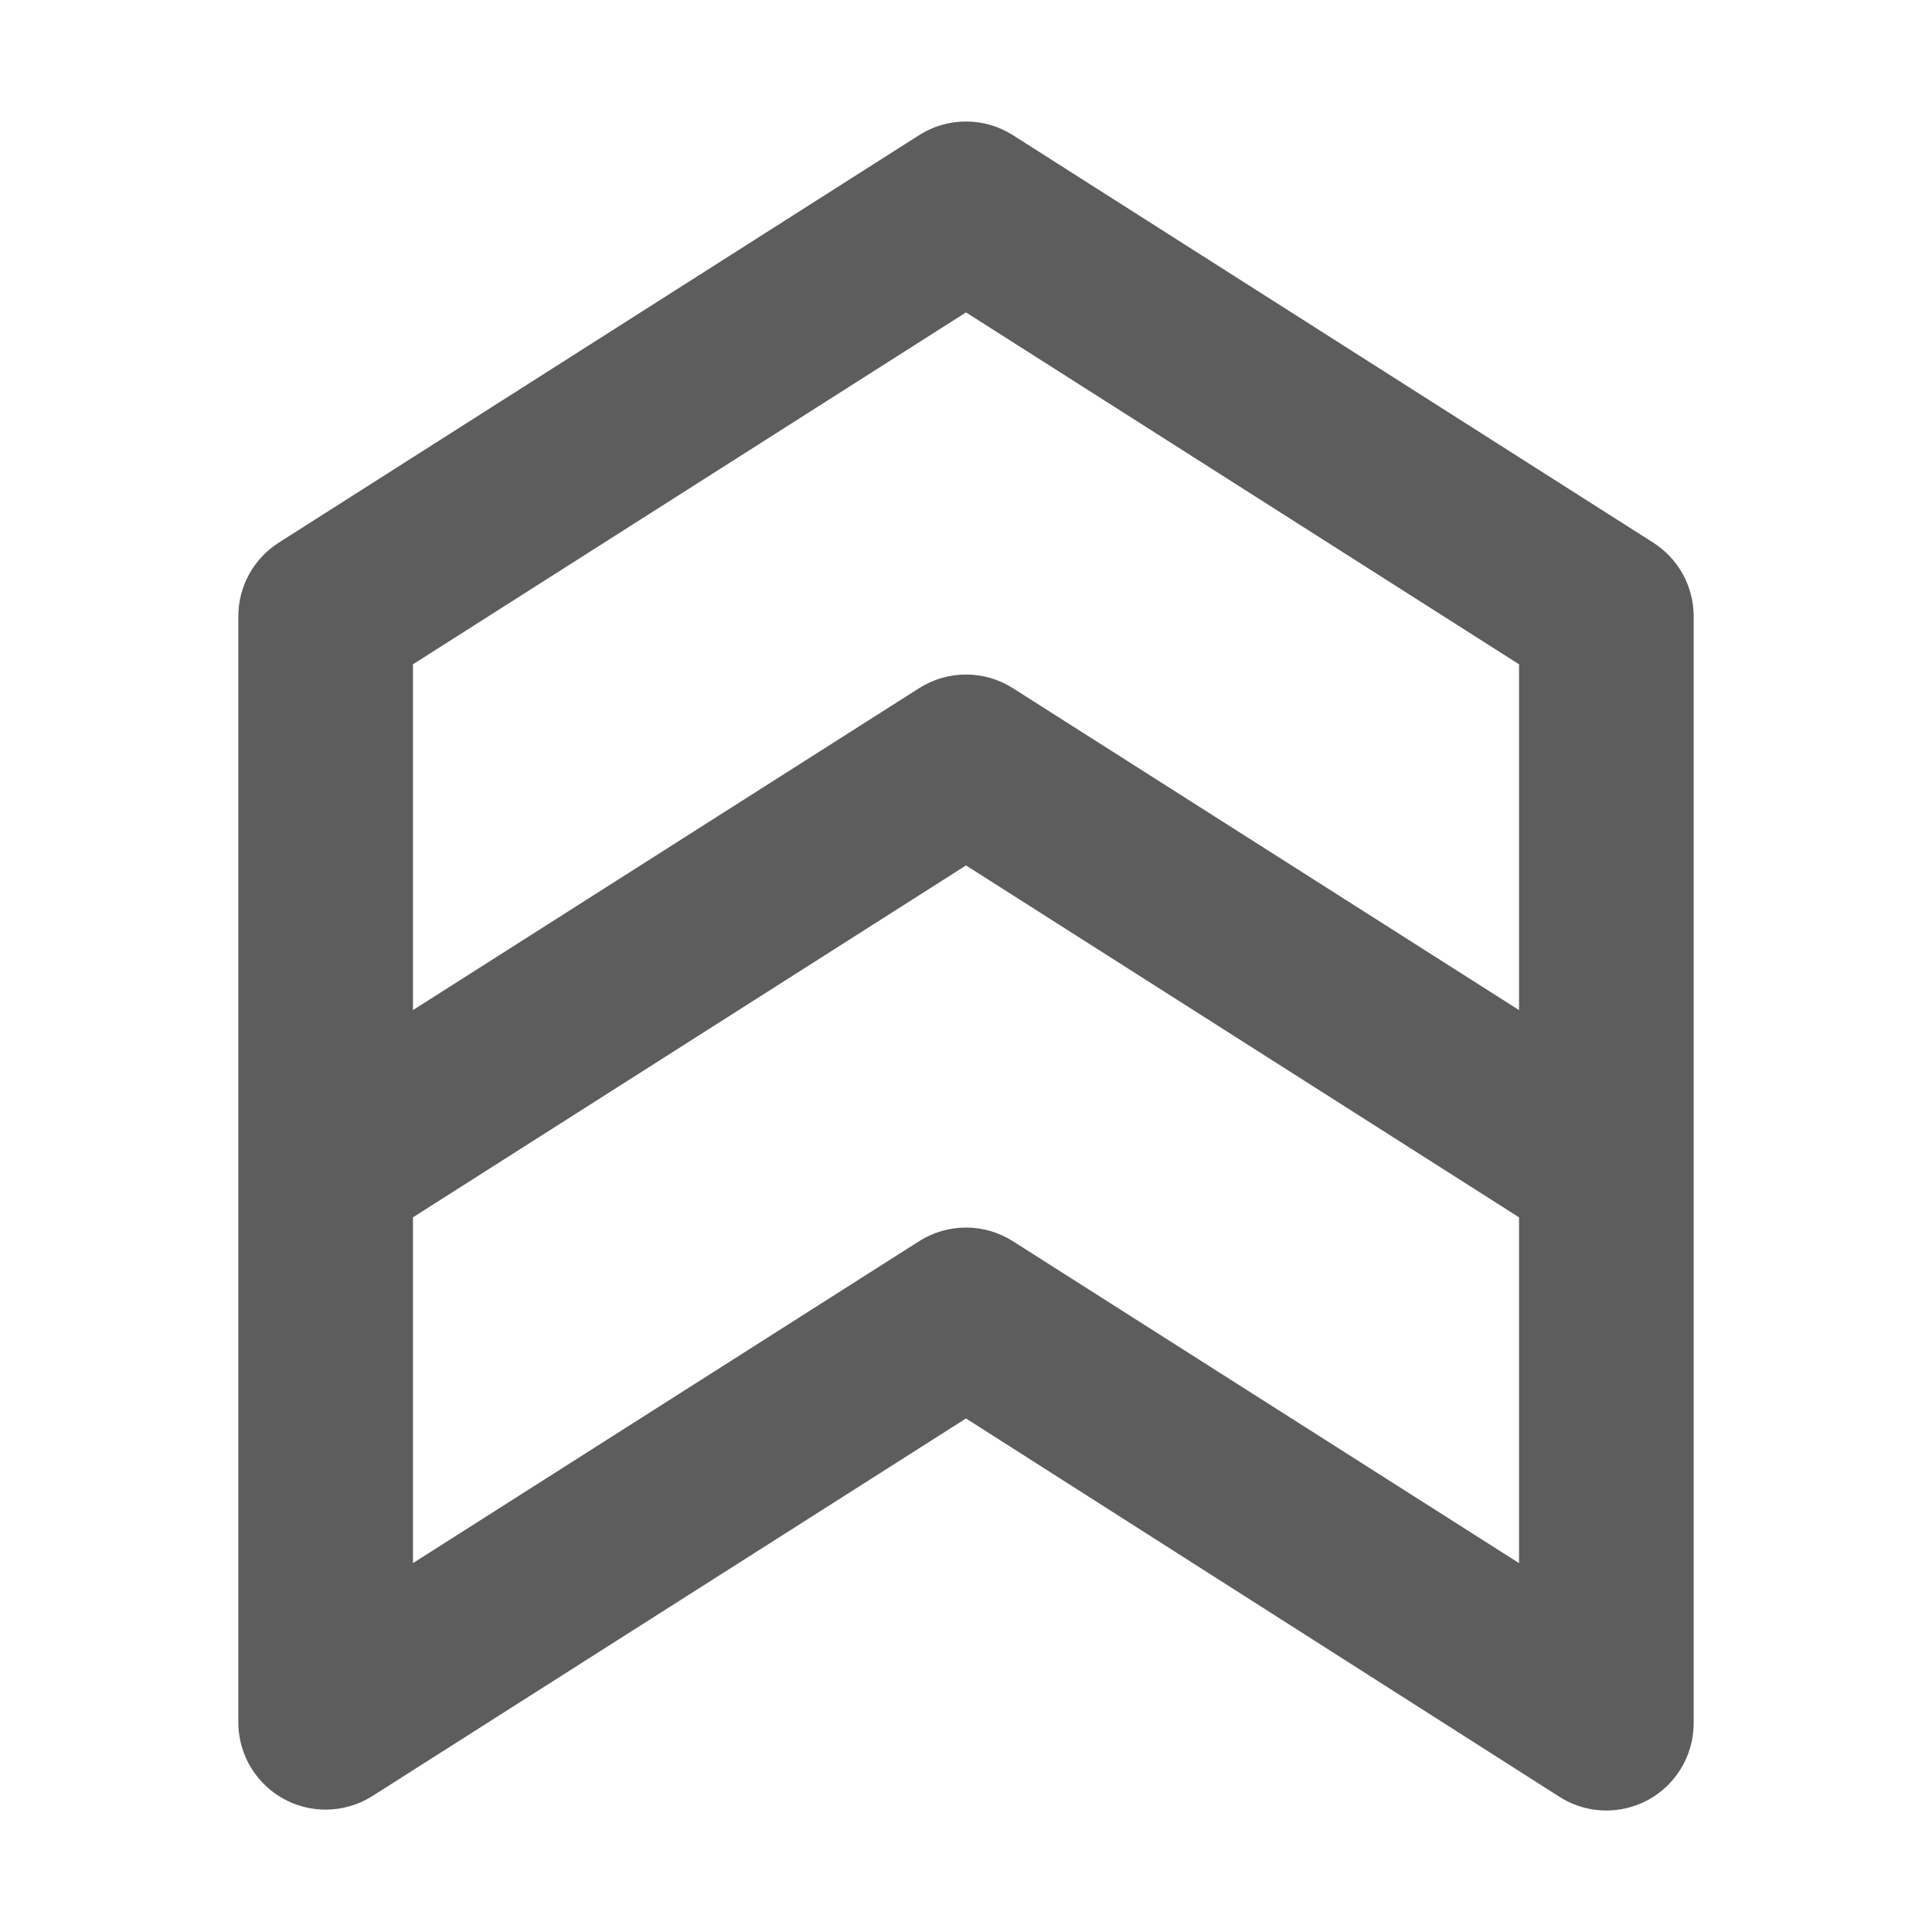
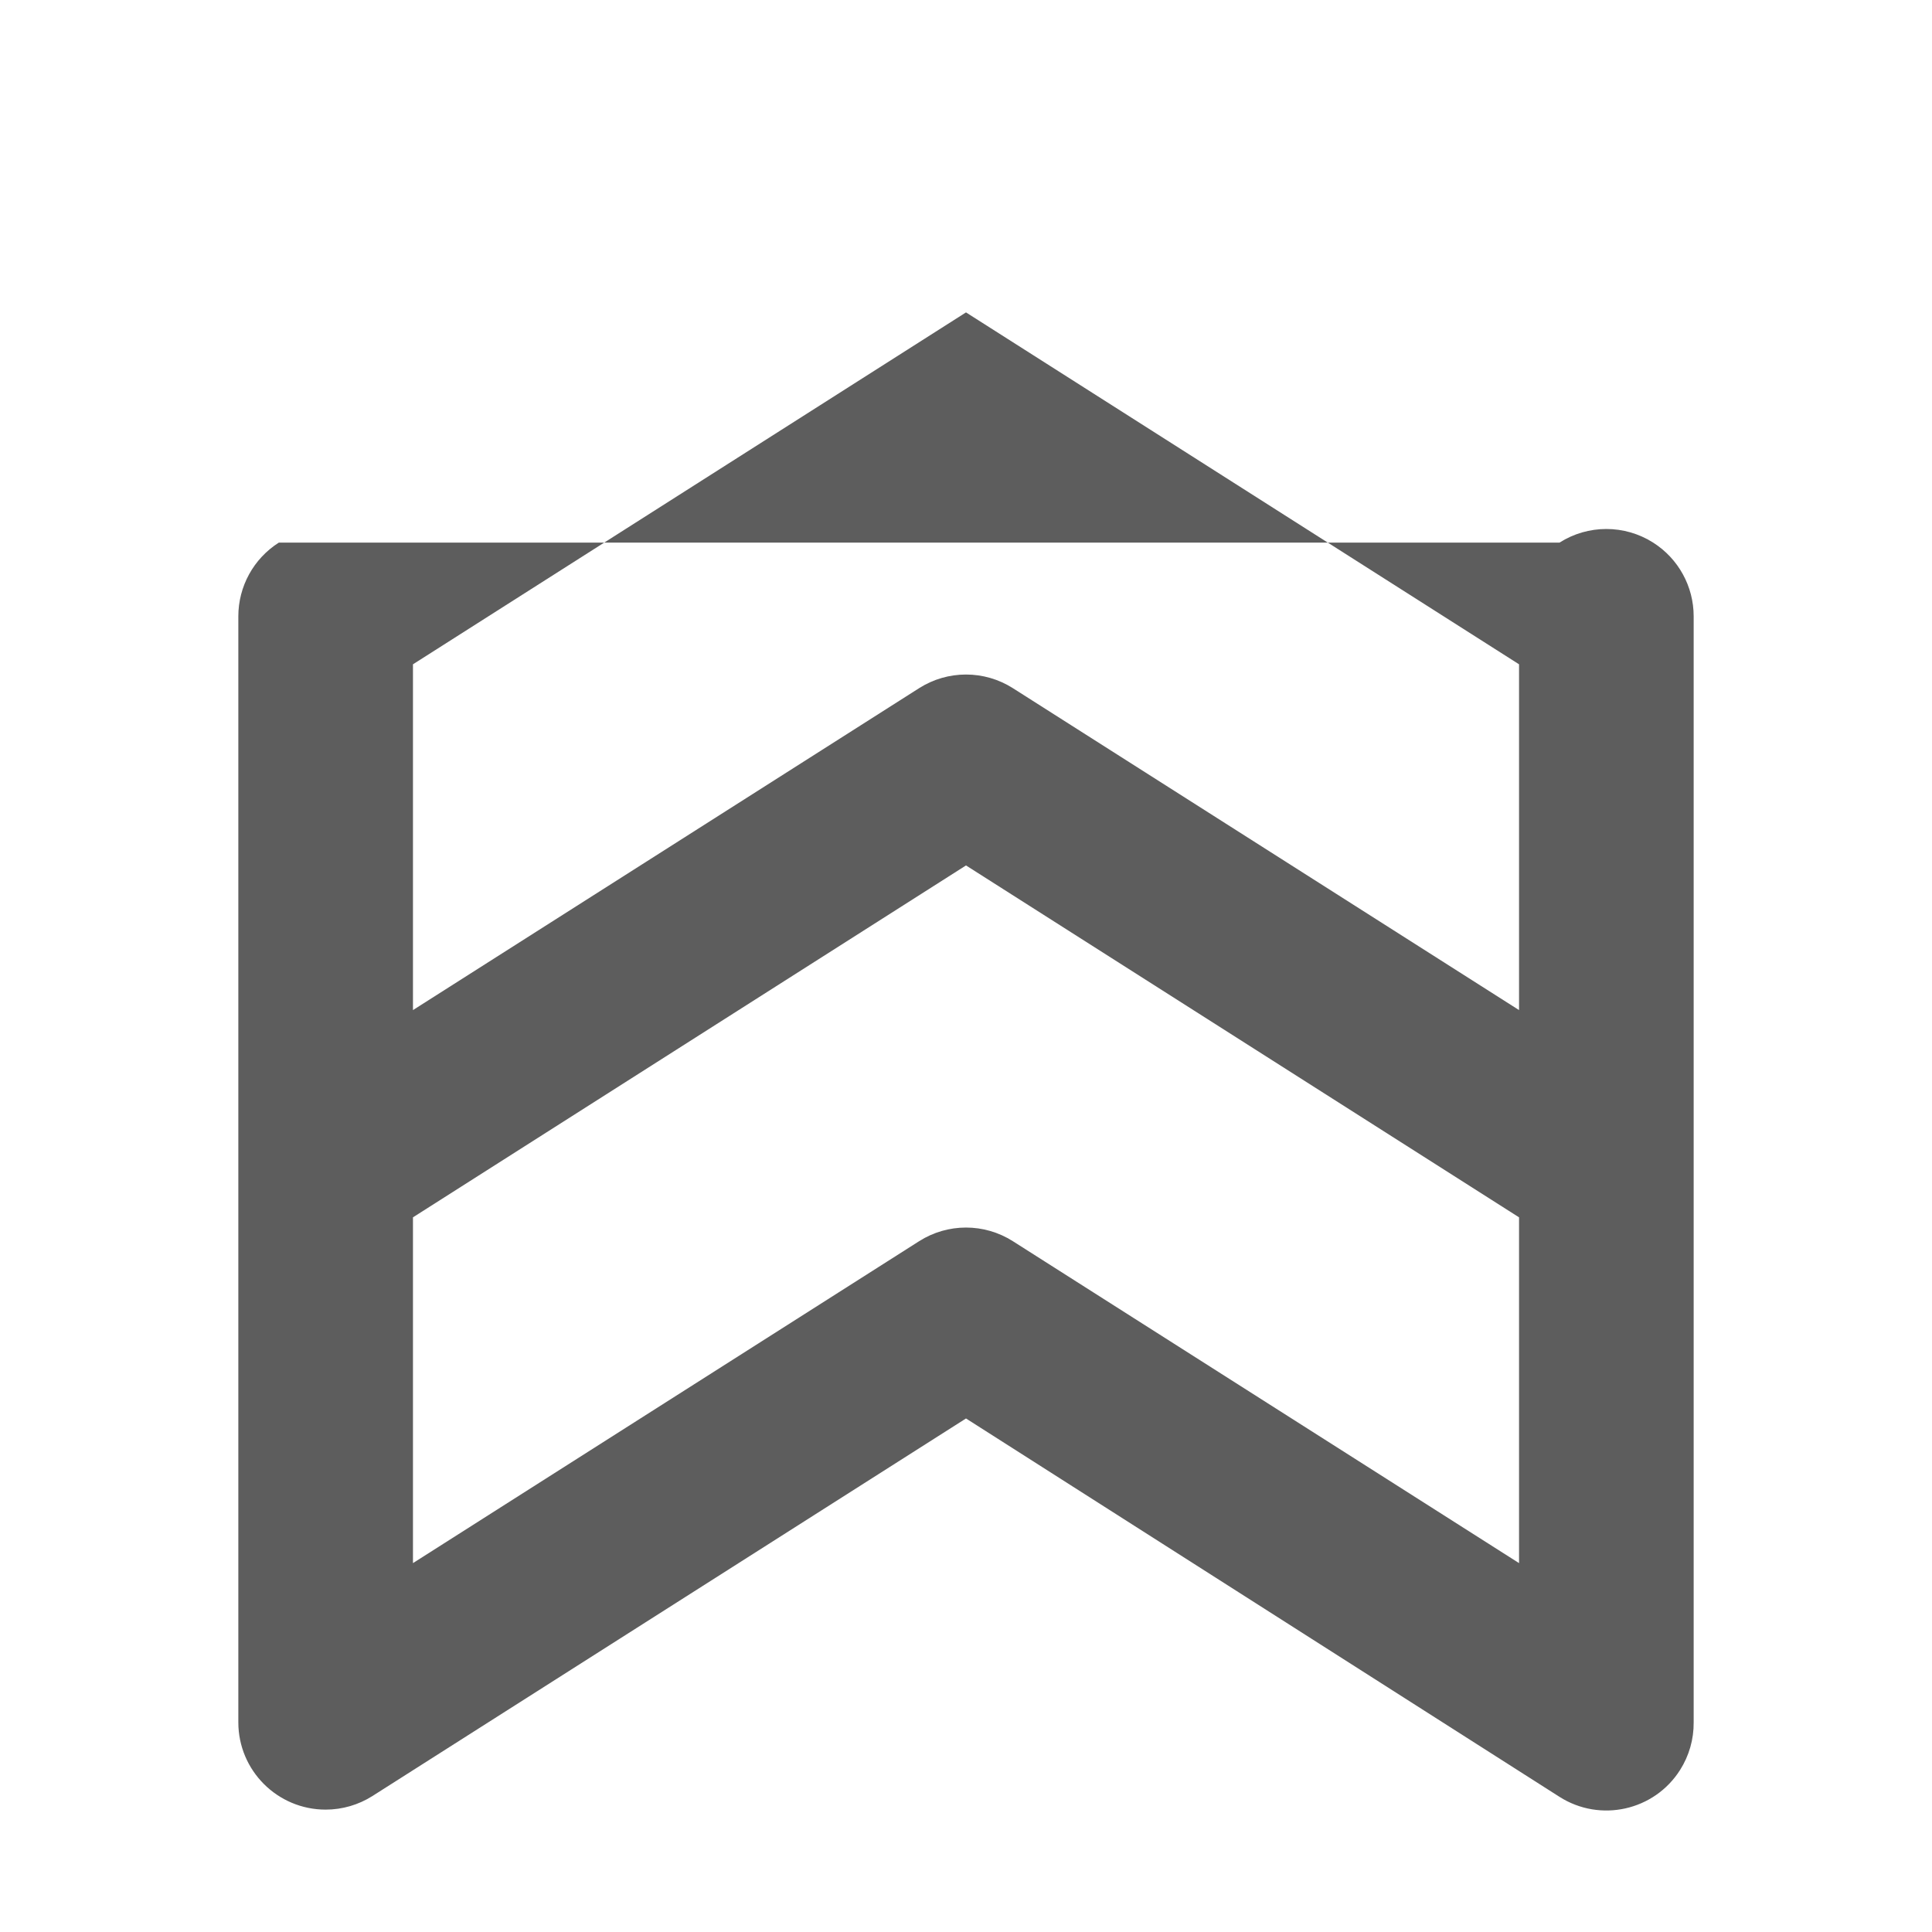
<svg xmlns="http://www.w3.org/2000/svg" version="1.1" id="Ebene_1" x="0px" y="0px" width="200px" height="200px" viewBox="0 0 200 200" enable-background="new 0 0 200 200" xml:space="preserve">
  <title>Artboard 33</title>
-   <path fill="#5d5d5d" d="M175.328,63.796c-0.001-3.089-1.581-5.965-4.189-7.623L104.852,13.99c-2.961-1.883-6.743-1.883-9.704,0  L28.86,56.173c-2.608,1.658-4.187,4.533-4.188,7.623v114.498c0.002,4.994,4.052,9.037,9.043,9.037  c1.717-0.001,3.398-0.492,4.847-1.412L100,146.839l61.438,39.169c4.213,2.681,9.8,1.438,12.478-2.773  c0.938-1.475,1.429-3.19,1.412-4.94V63.796z M100,32.34l57.251,36.428v35.796l-52.399-33.326c-2.961-1.882-6.743-1.882-9.704,0  L42.75,104.564V68.768L100,32.34z M104.852,128.488c-2.961-1.883-6.743-1.883-9.704,0L42.75,161.813v-35.795L100,89.589  l57.251,36.429v35.795L104.852,128.488z" />
+   <path fill="#5d5d5d" d="M175.328,63.796c-0.001-3.089-1.581-5.965-4.189-7.623c-2.961-1.883-6.743-1.883-9.704,0  L28.86,56.173c-2.608,1.658-4.187,4.533-4.188,7.623v114.498c0.002,4.994,4.052,9.037,9.043,9.037  c1.717-0.001,3.398-0.492,4.847-1.412L100,146.839l61.438,39.169c4.213,2.681,9.8,1.438,12.478-2.773  c0.938-1.475,1.429-3.19,1.412-4.94V63.796z M100,32.34l57.251,36.428v35.796l-52.399-33.326c-2.961-1.882-6.743-1.882-9.704,0  L42.75,104.564V68.768L100,32.34z M104.852,128.488c-2.961-1.883-6.743-1.883-9.704,0L42.75,161.813v-35.795L100,89.589  l57.251,36.429v35.795L104.852,128.488z" />
</svg>